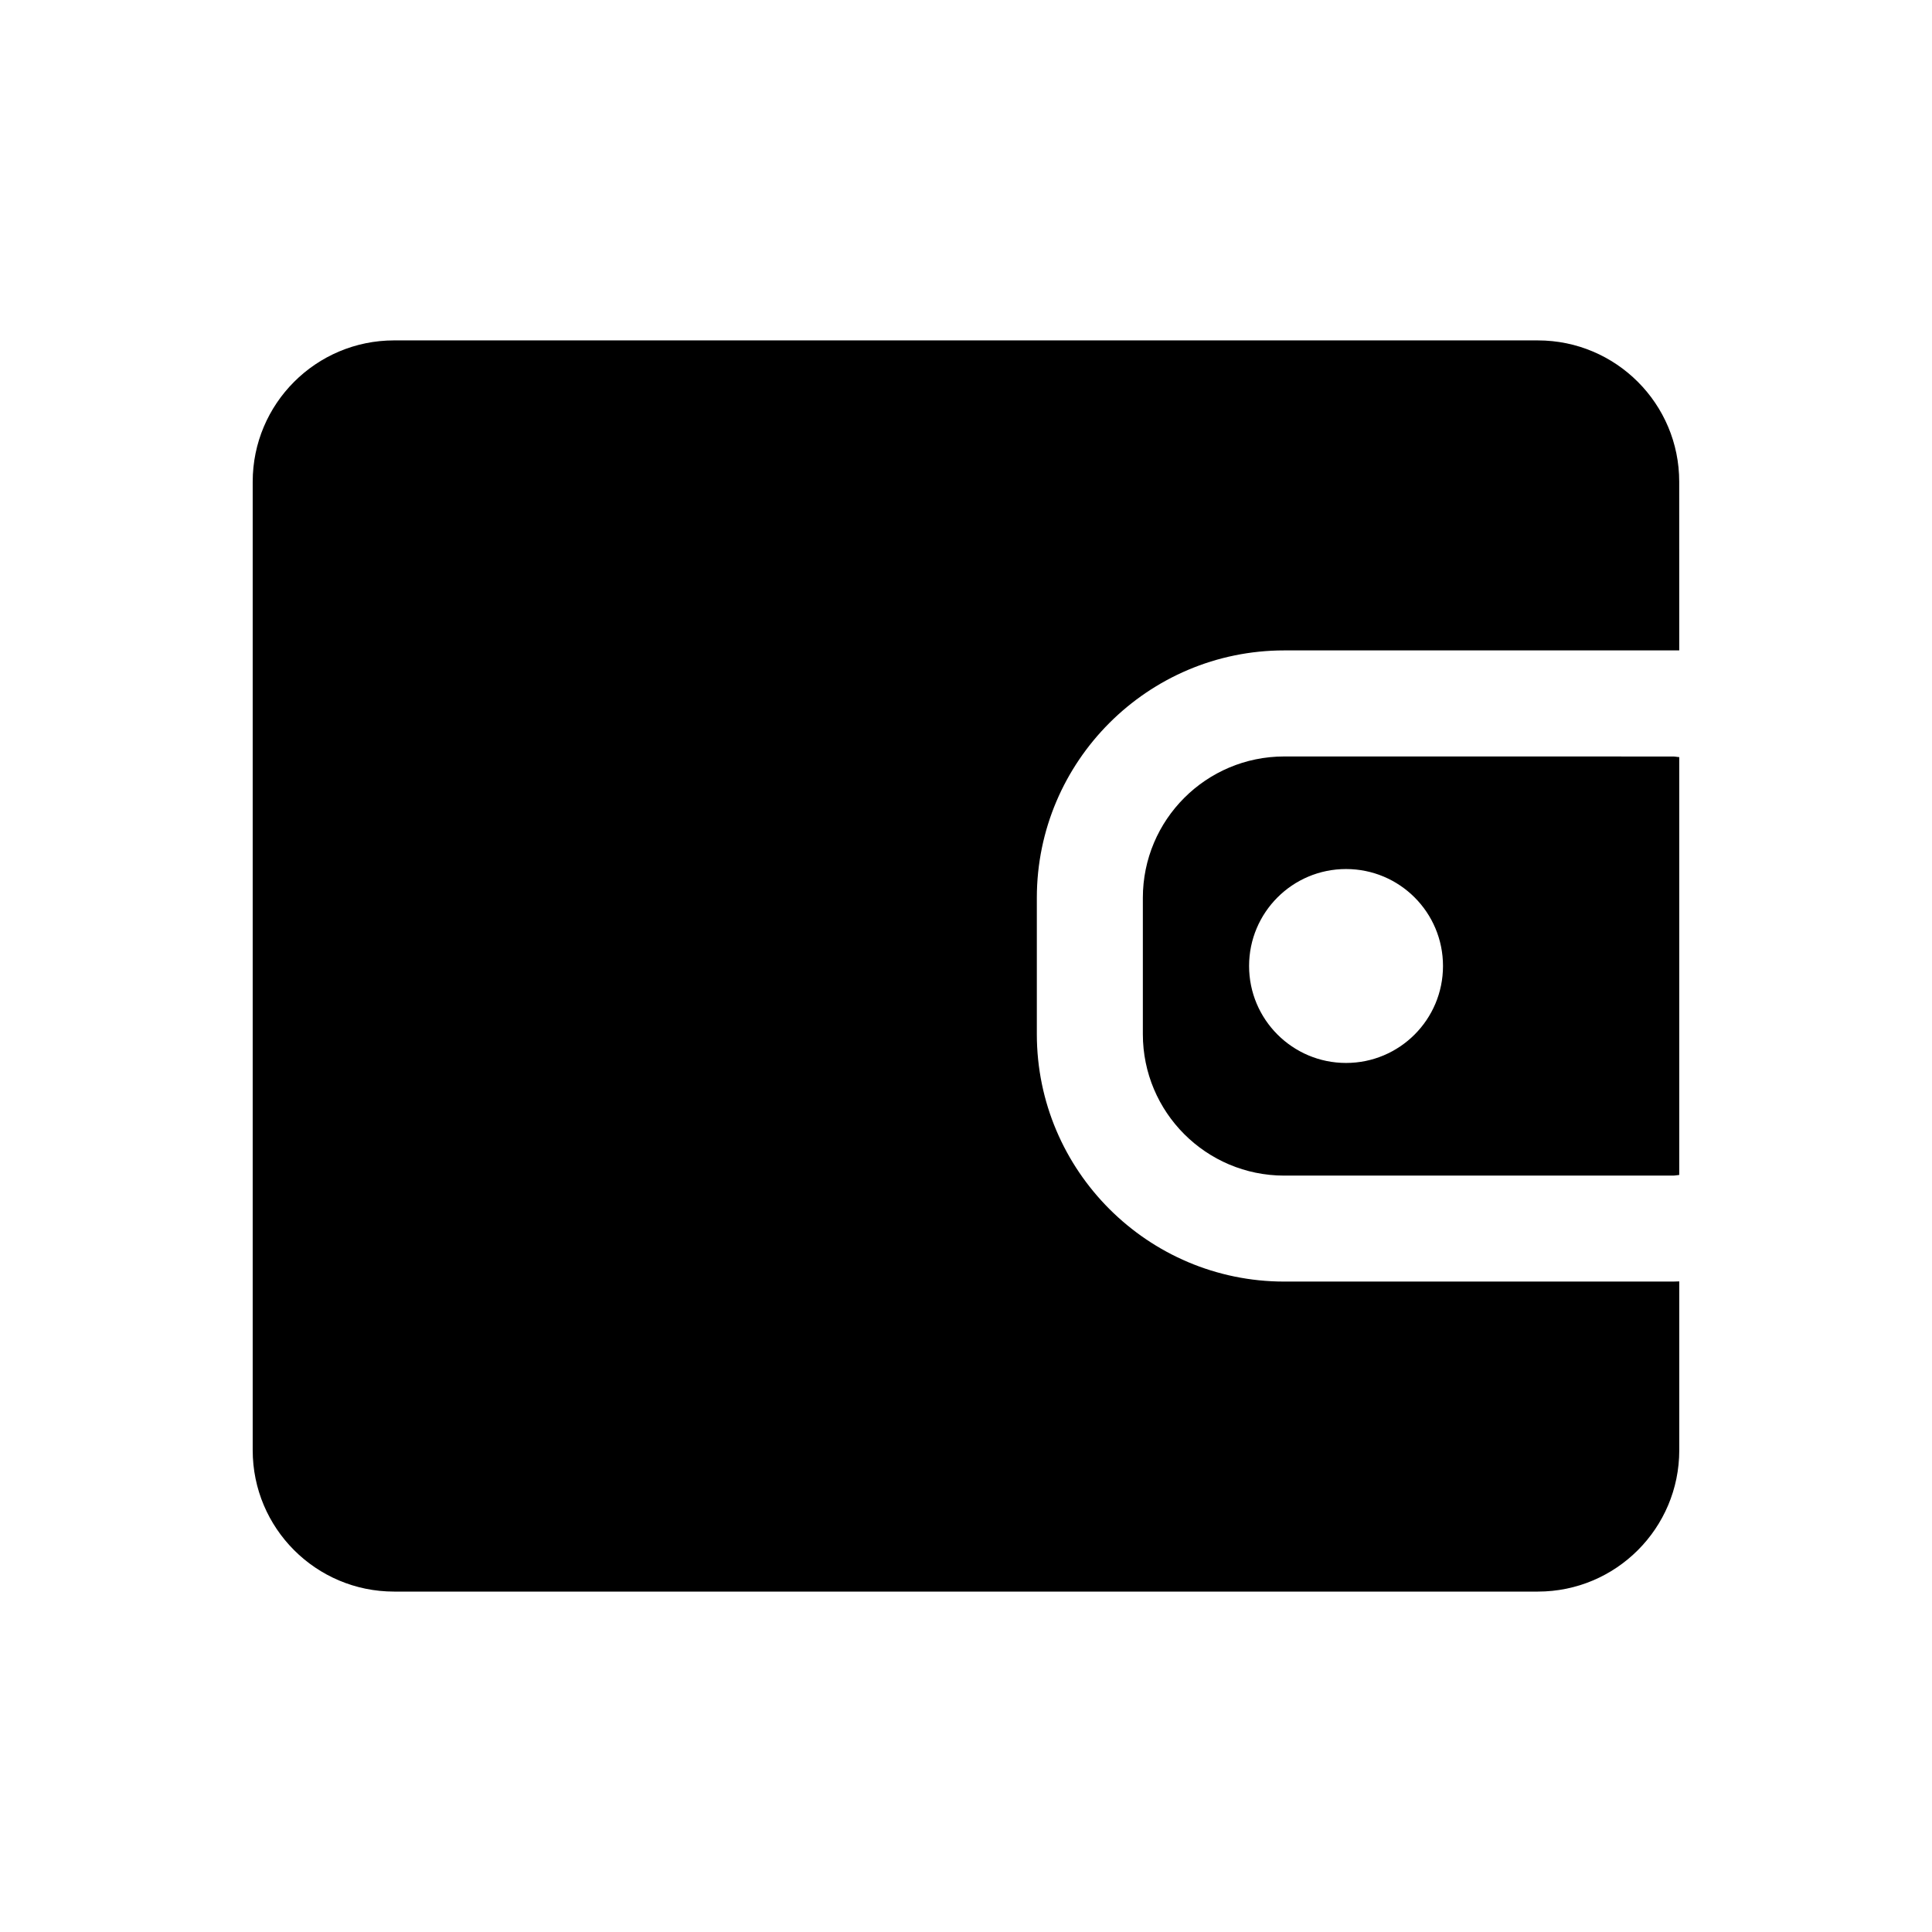
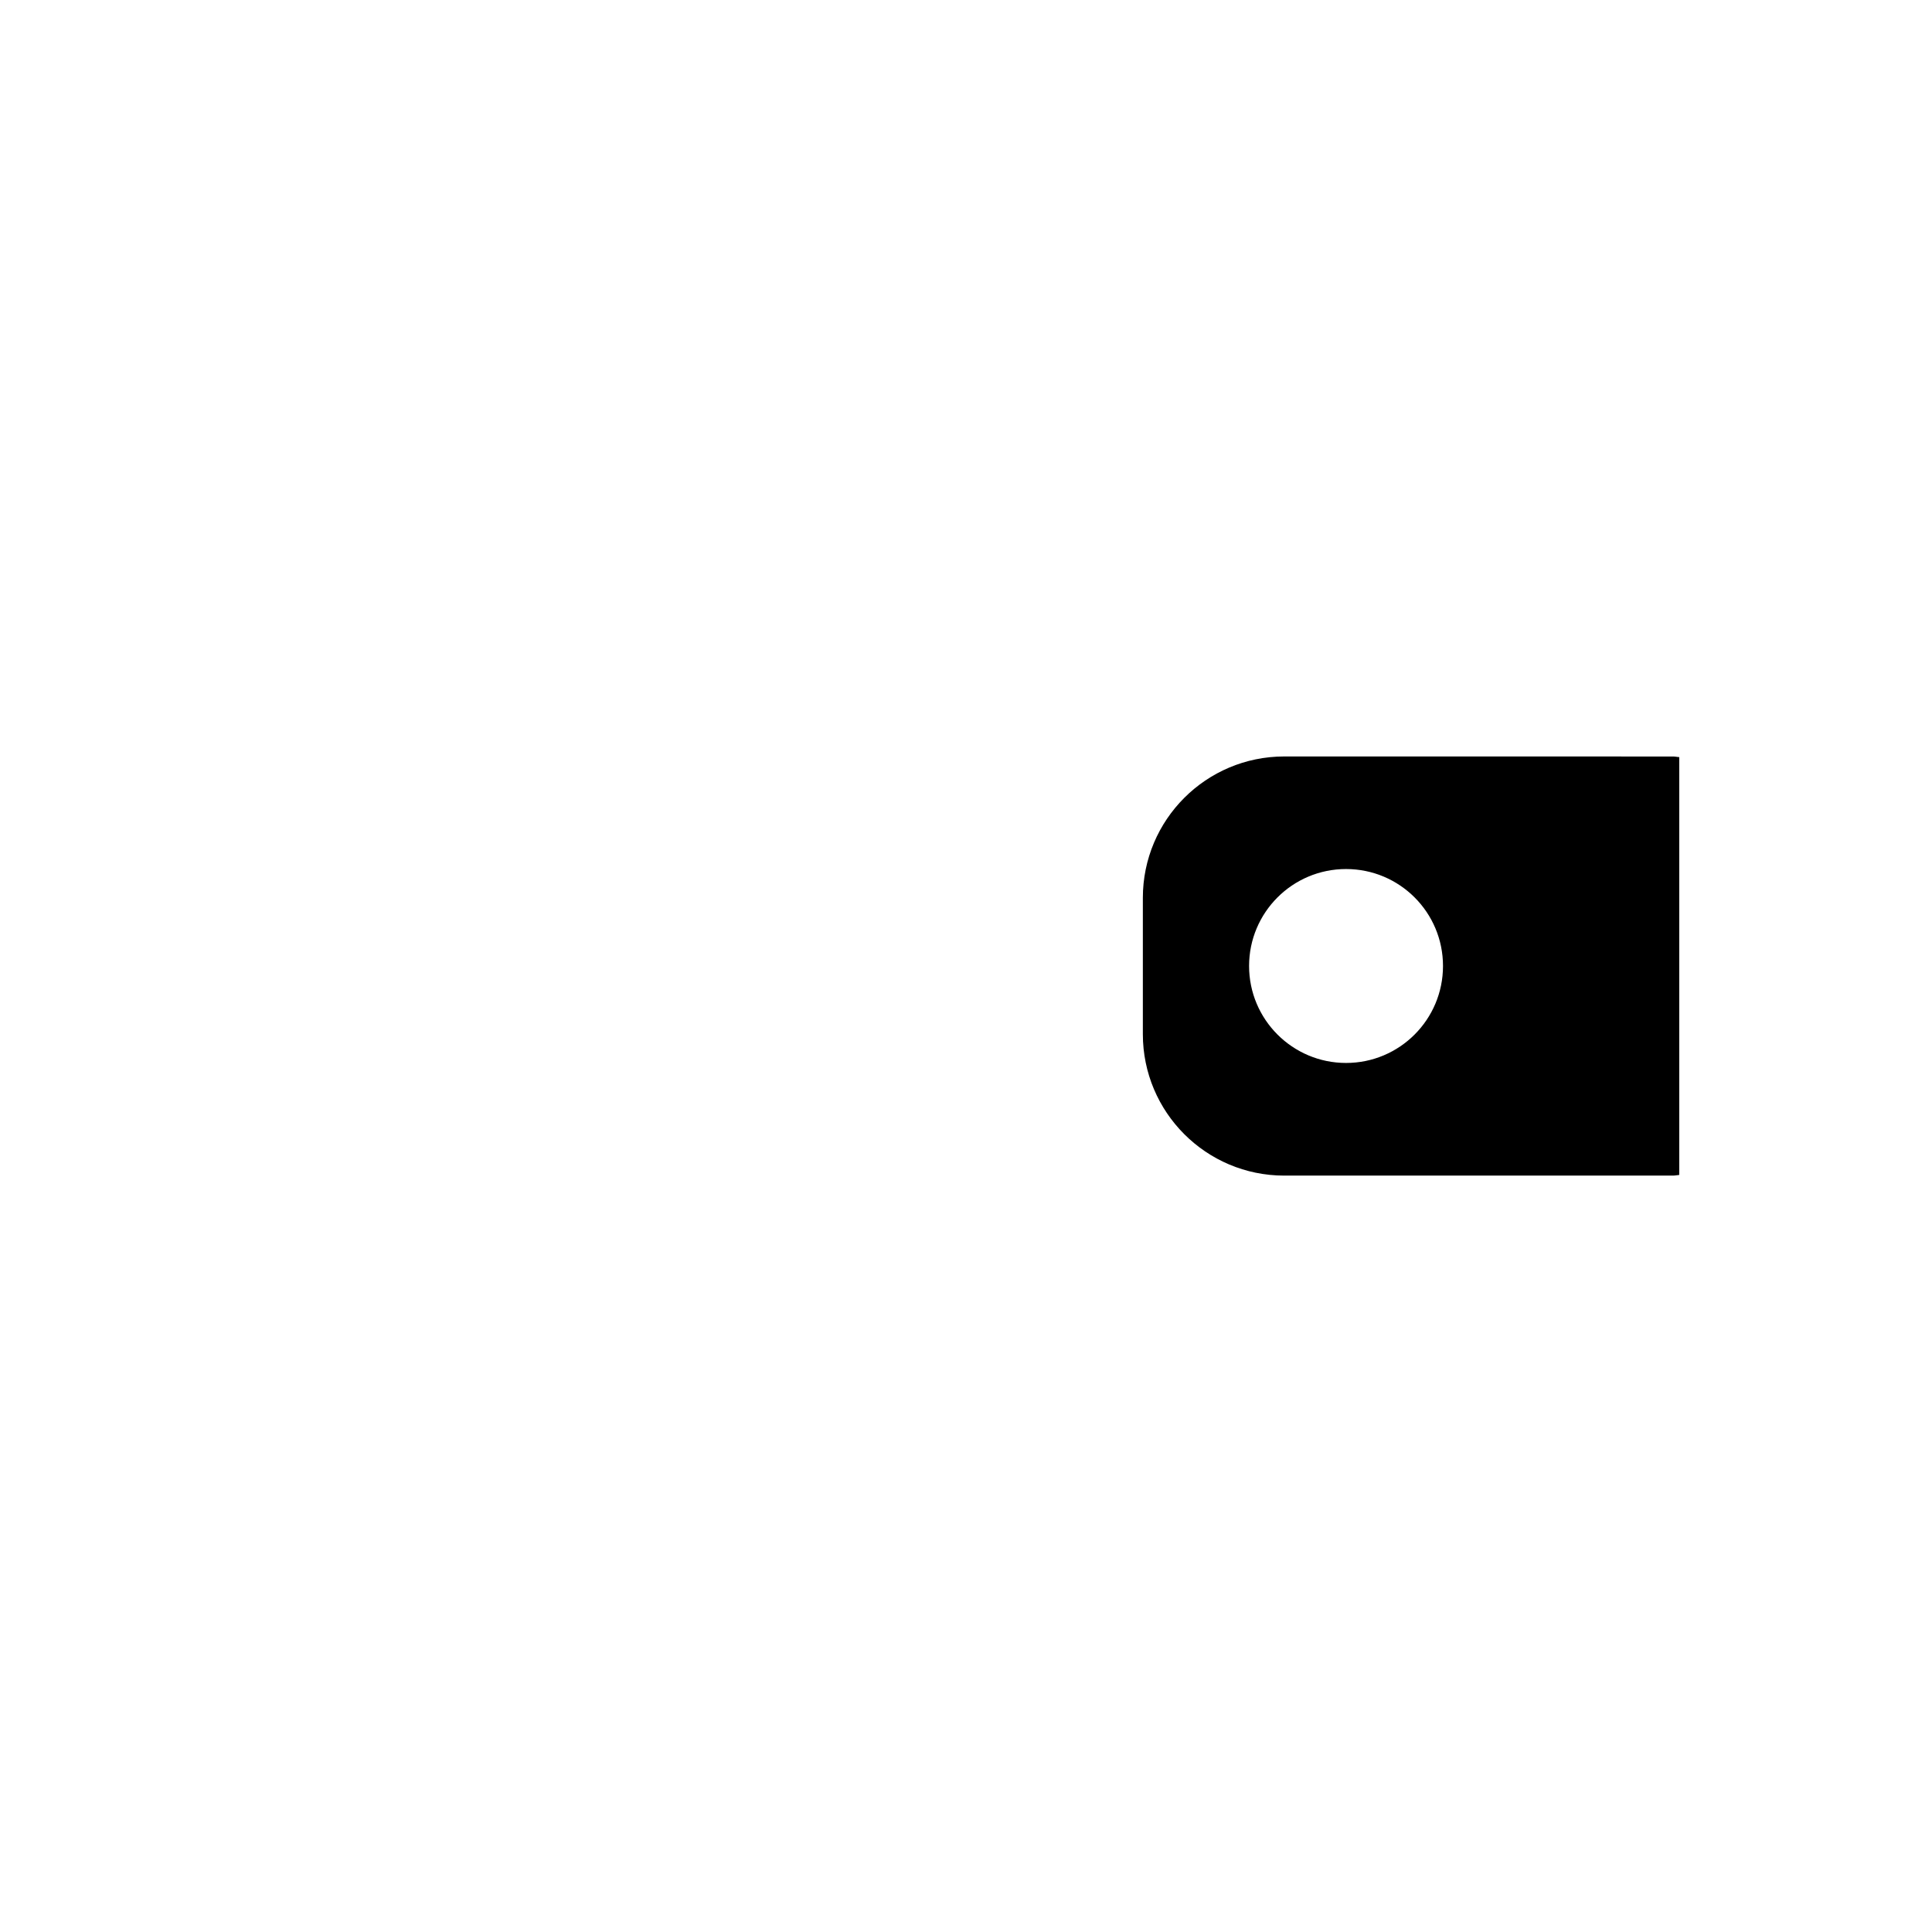
<svg xmlns="http://www.w3.org/2000/svg" fill="#000000" width="800px" height="800px" version="1.1" viewBox="144 144 512 512">
  <g>
-     <path d="m551.55 234.21h-303.11c-20.688 0-37.473 16.781-37.473 37.473v256.63c0 20.688 16.766 37.473 37.473 37.473h303.11c20.688 0 37.473-16.766 37.473-37.473v-44.73l-1.637 0.047h-103.04c-36.148 0-65.574-29.41-65.574-65.574v-36.117c0-36.164 29.426-65.574 65.574-65.574h104.67l-0.008-44.684c0.02-20.672-16.766-37.469-37.453-37.469z" />
    <path d="m484.34 344.47c-20.688 0-37.473 16.766-37.473 37.473v36.117c0 20.688 16.766 37.488 37.473 37.488h103.04c0.566 0 1.07-0.141 1.637-0.172v-110.74c-0.551-0.016-1.055-0.156-1.637-0.156zm16.375 81.223c-14.184 0-25.695-11.508-25.695-25.695 0-14.184 11.492-25.695 25.695-25.695 14.199 0 25.695 11.492 25.695 25.695-0.004 14.188-11.496 25.695-25.695 25.695z" />
  </g>
</svg>